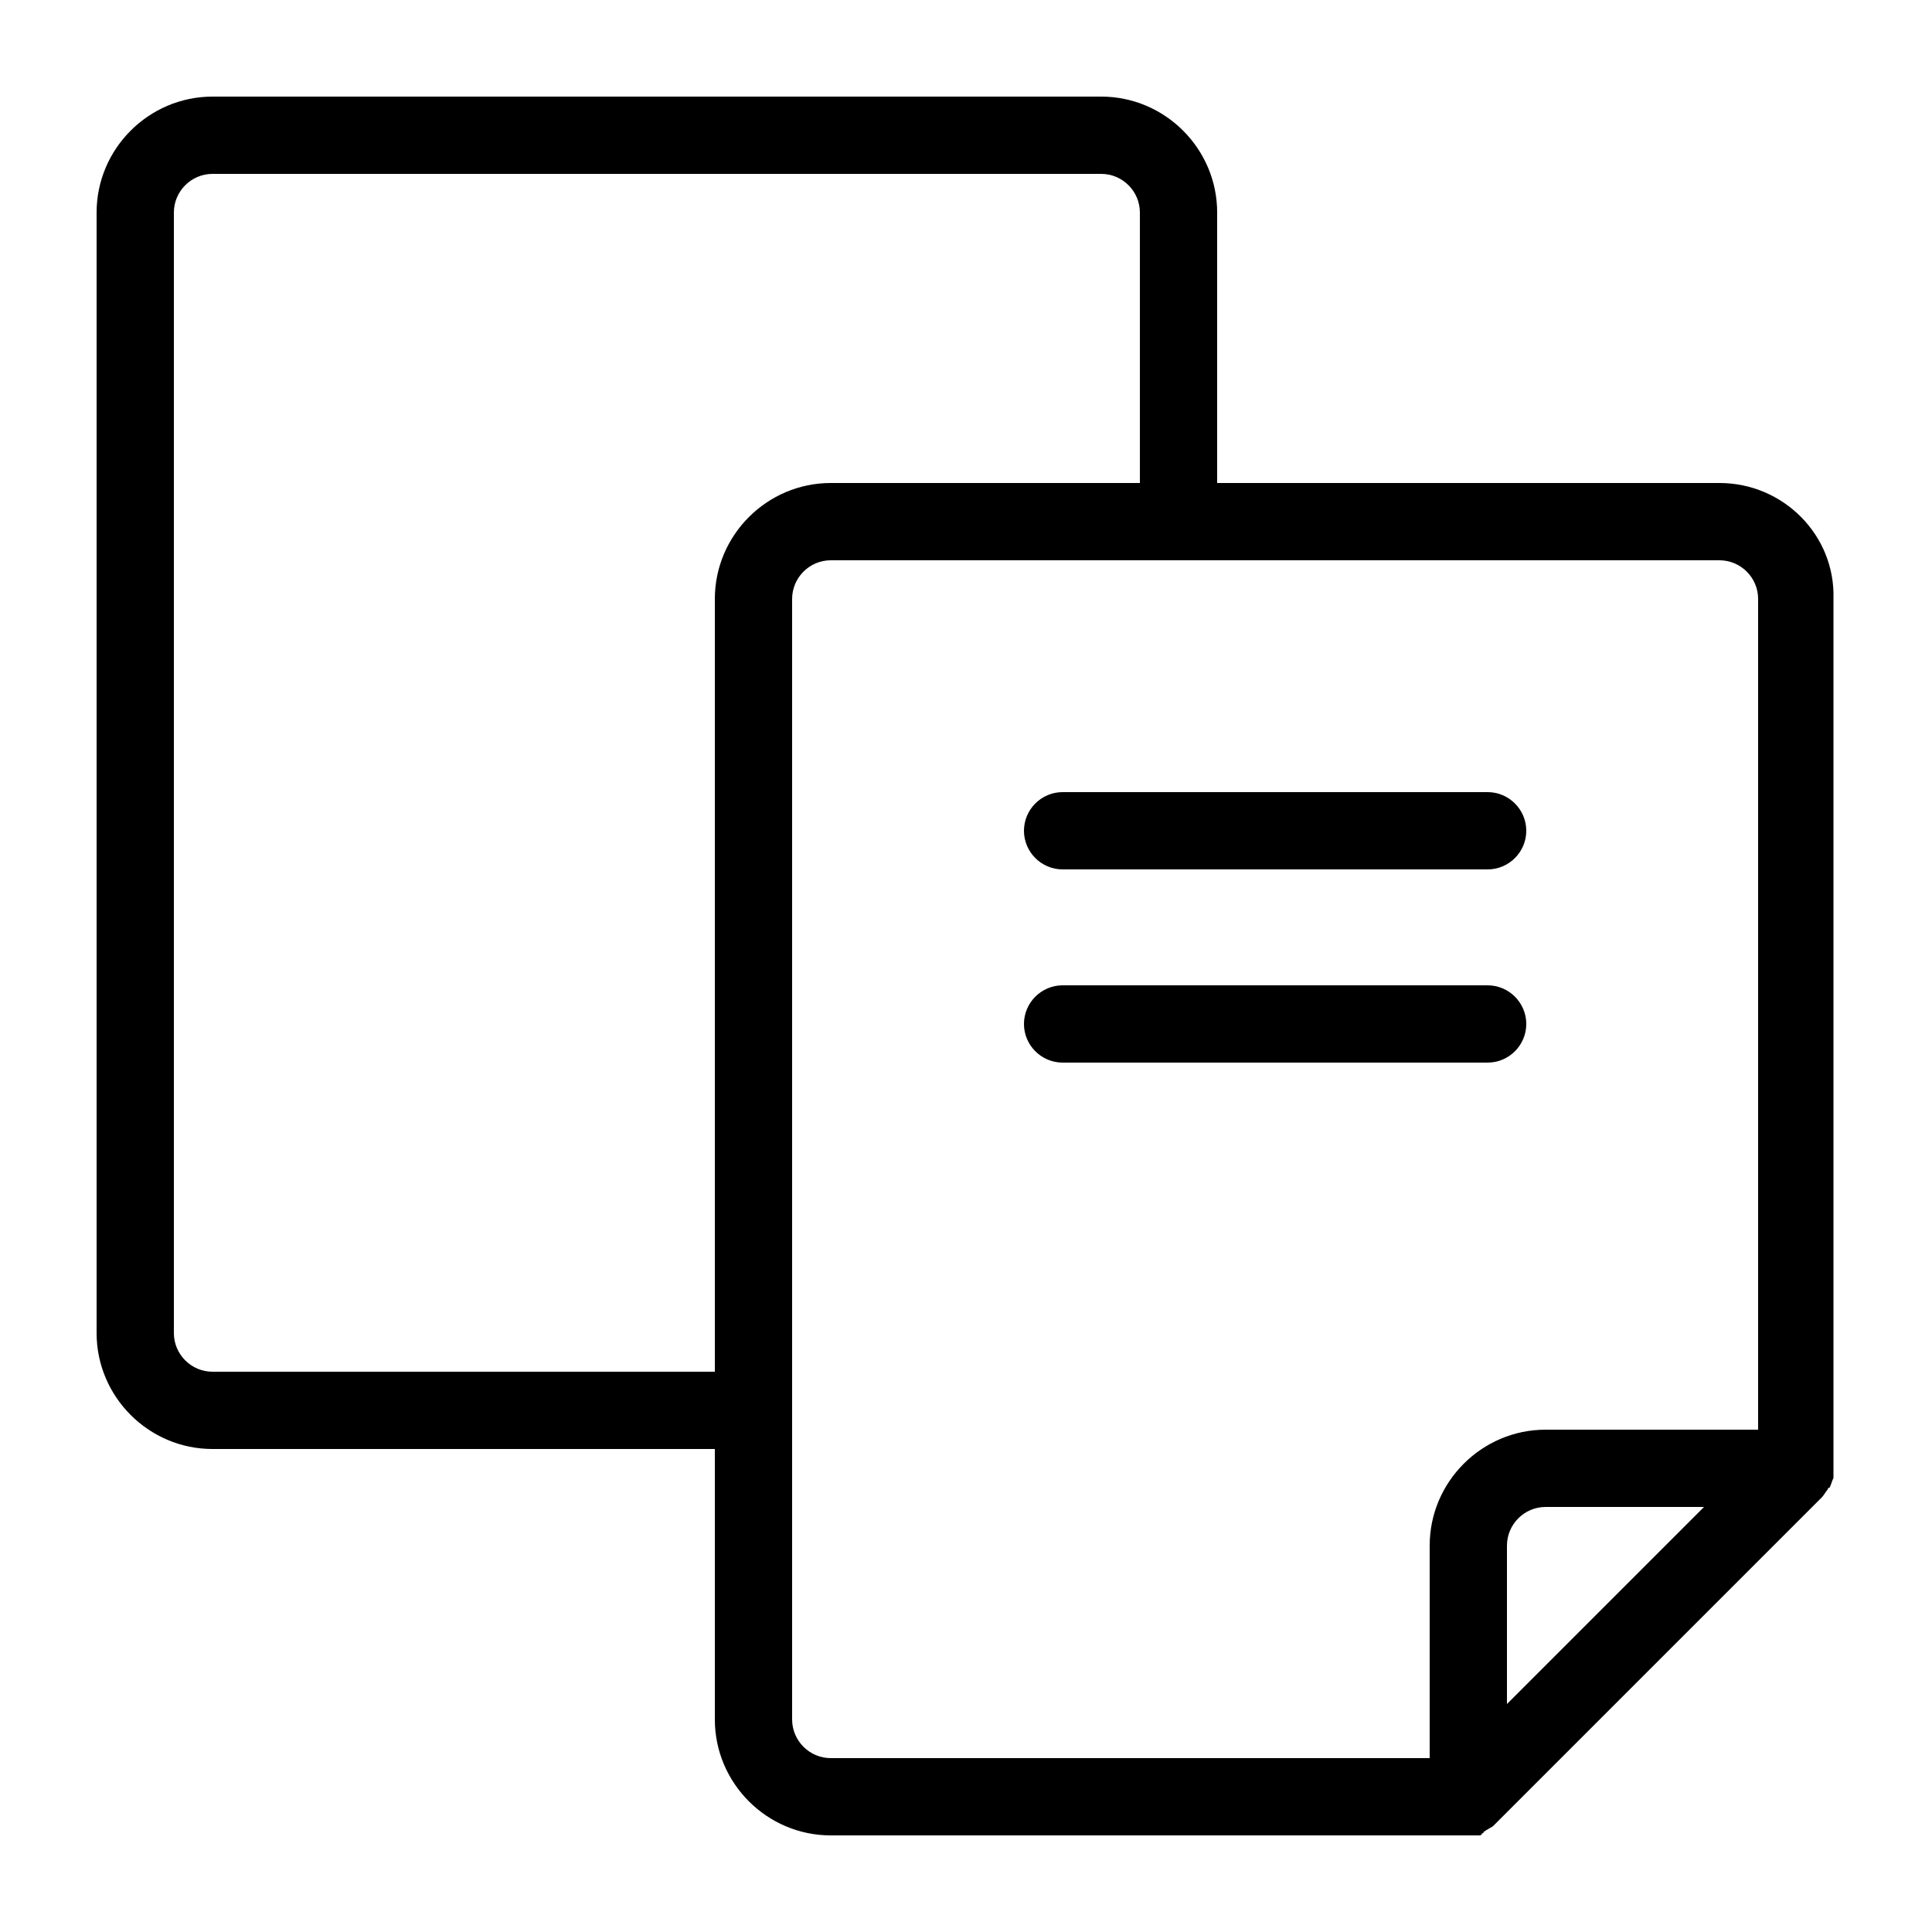
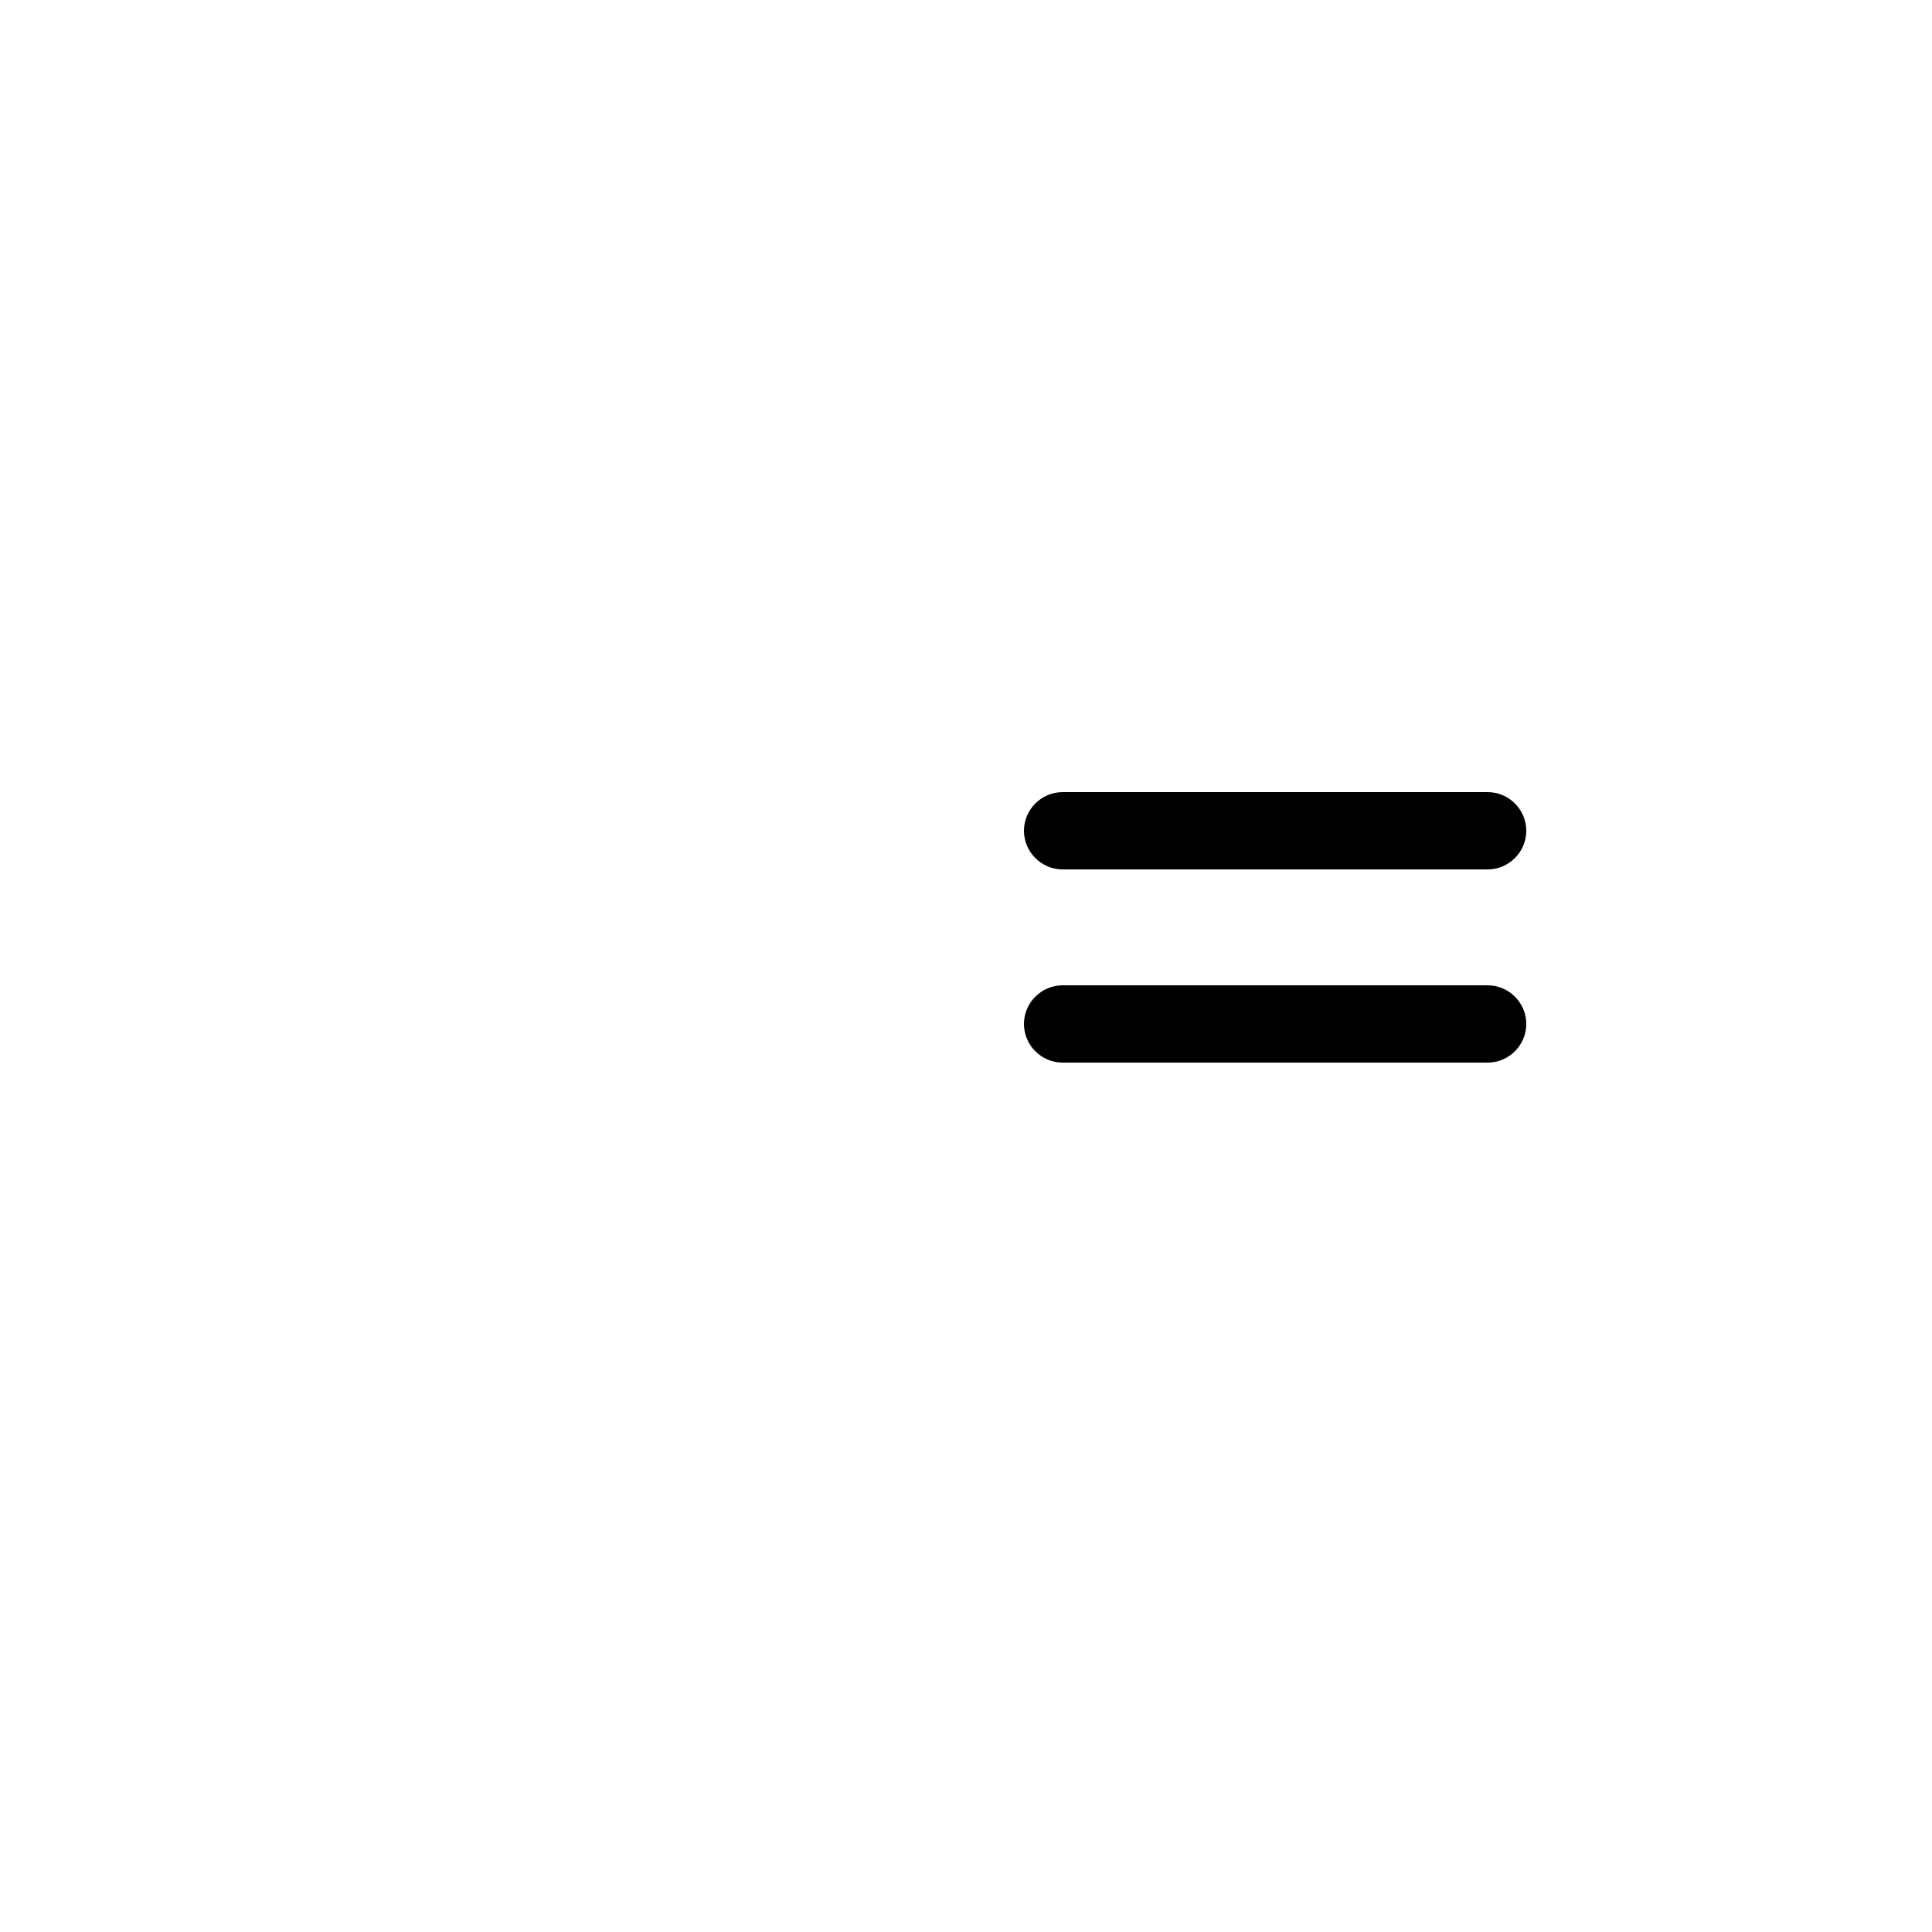
<svg xmlns="http://www.w3.org/2000/svg" version="1.1" id="Layer_1" x="0px" y="0px" viewBox="0 0 100 100" style="enable-background:new 0 0 100 100;" xml:space="preserve">
  <g>
-     <path d="M89,25H63V11c0-3.3-2.7-6-6-6H11c-3.3,0-6,2.7-6,6v58c0,3.3,2.7,6,6,6h26v14c0,3.3,2.7,6,6,6h33c0.1,0,0.3,0,0.4,0   c0,0,0.1,0,0.1,0c0.1,0,0.2,0,0.2-0.1c0,0,0.1,0,0.1-0.1c0.1,0,0.1-0.1,0.2-0.1c0.1-0.1,0.2-0.1,0.3-0.2l17-17   c0.1-0.1,0.2-0.3,0.3-0.4c0,0,0-0.1,0.1-0.1c0.1-0.2,0.1-0.3,0.2-0.5c0-0.1,0-0.3,0-0.4V31C95,27.7,92.3,25,89,25z M37,31v40H11   c-1.1,0-2-0.9-2-2V11c0-1.1,0.9-2,2-2h46c1.1,0,2,0.9,2,2v14H43C39.7,25,37,27.7,37,31z M78,88.2V80c0-1.1,0.9-2,2-2h8.2L78,88.2z    M91,74H80c-3.3,0-6,2.7-6,6v11H43c-1.1,0-2-0.9-2-2V31c0-1.1,0.9-2,2-2h46c1.1,0,2,0.9,2,2V74z" />
    <path d="M77,41H55c-1.1,0-2,0.9-2,2c0,1.1,0.9,2,2,2h22c1.1,0,2-0.9,2-2C79,41.9,78.1,41,77,41z" />
    <path d="M77,51H55c-1.1,0-2,0.9-2,2c0,1.1,0.9,2,2,2h22c1.1,0,2-0.9,2-2C79,51.9,78.1,51,77,51z" />
  </g>
</svg>